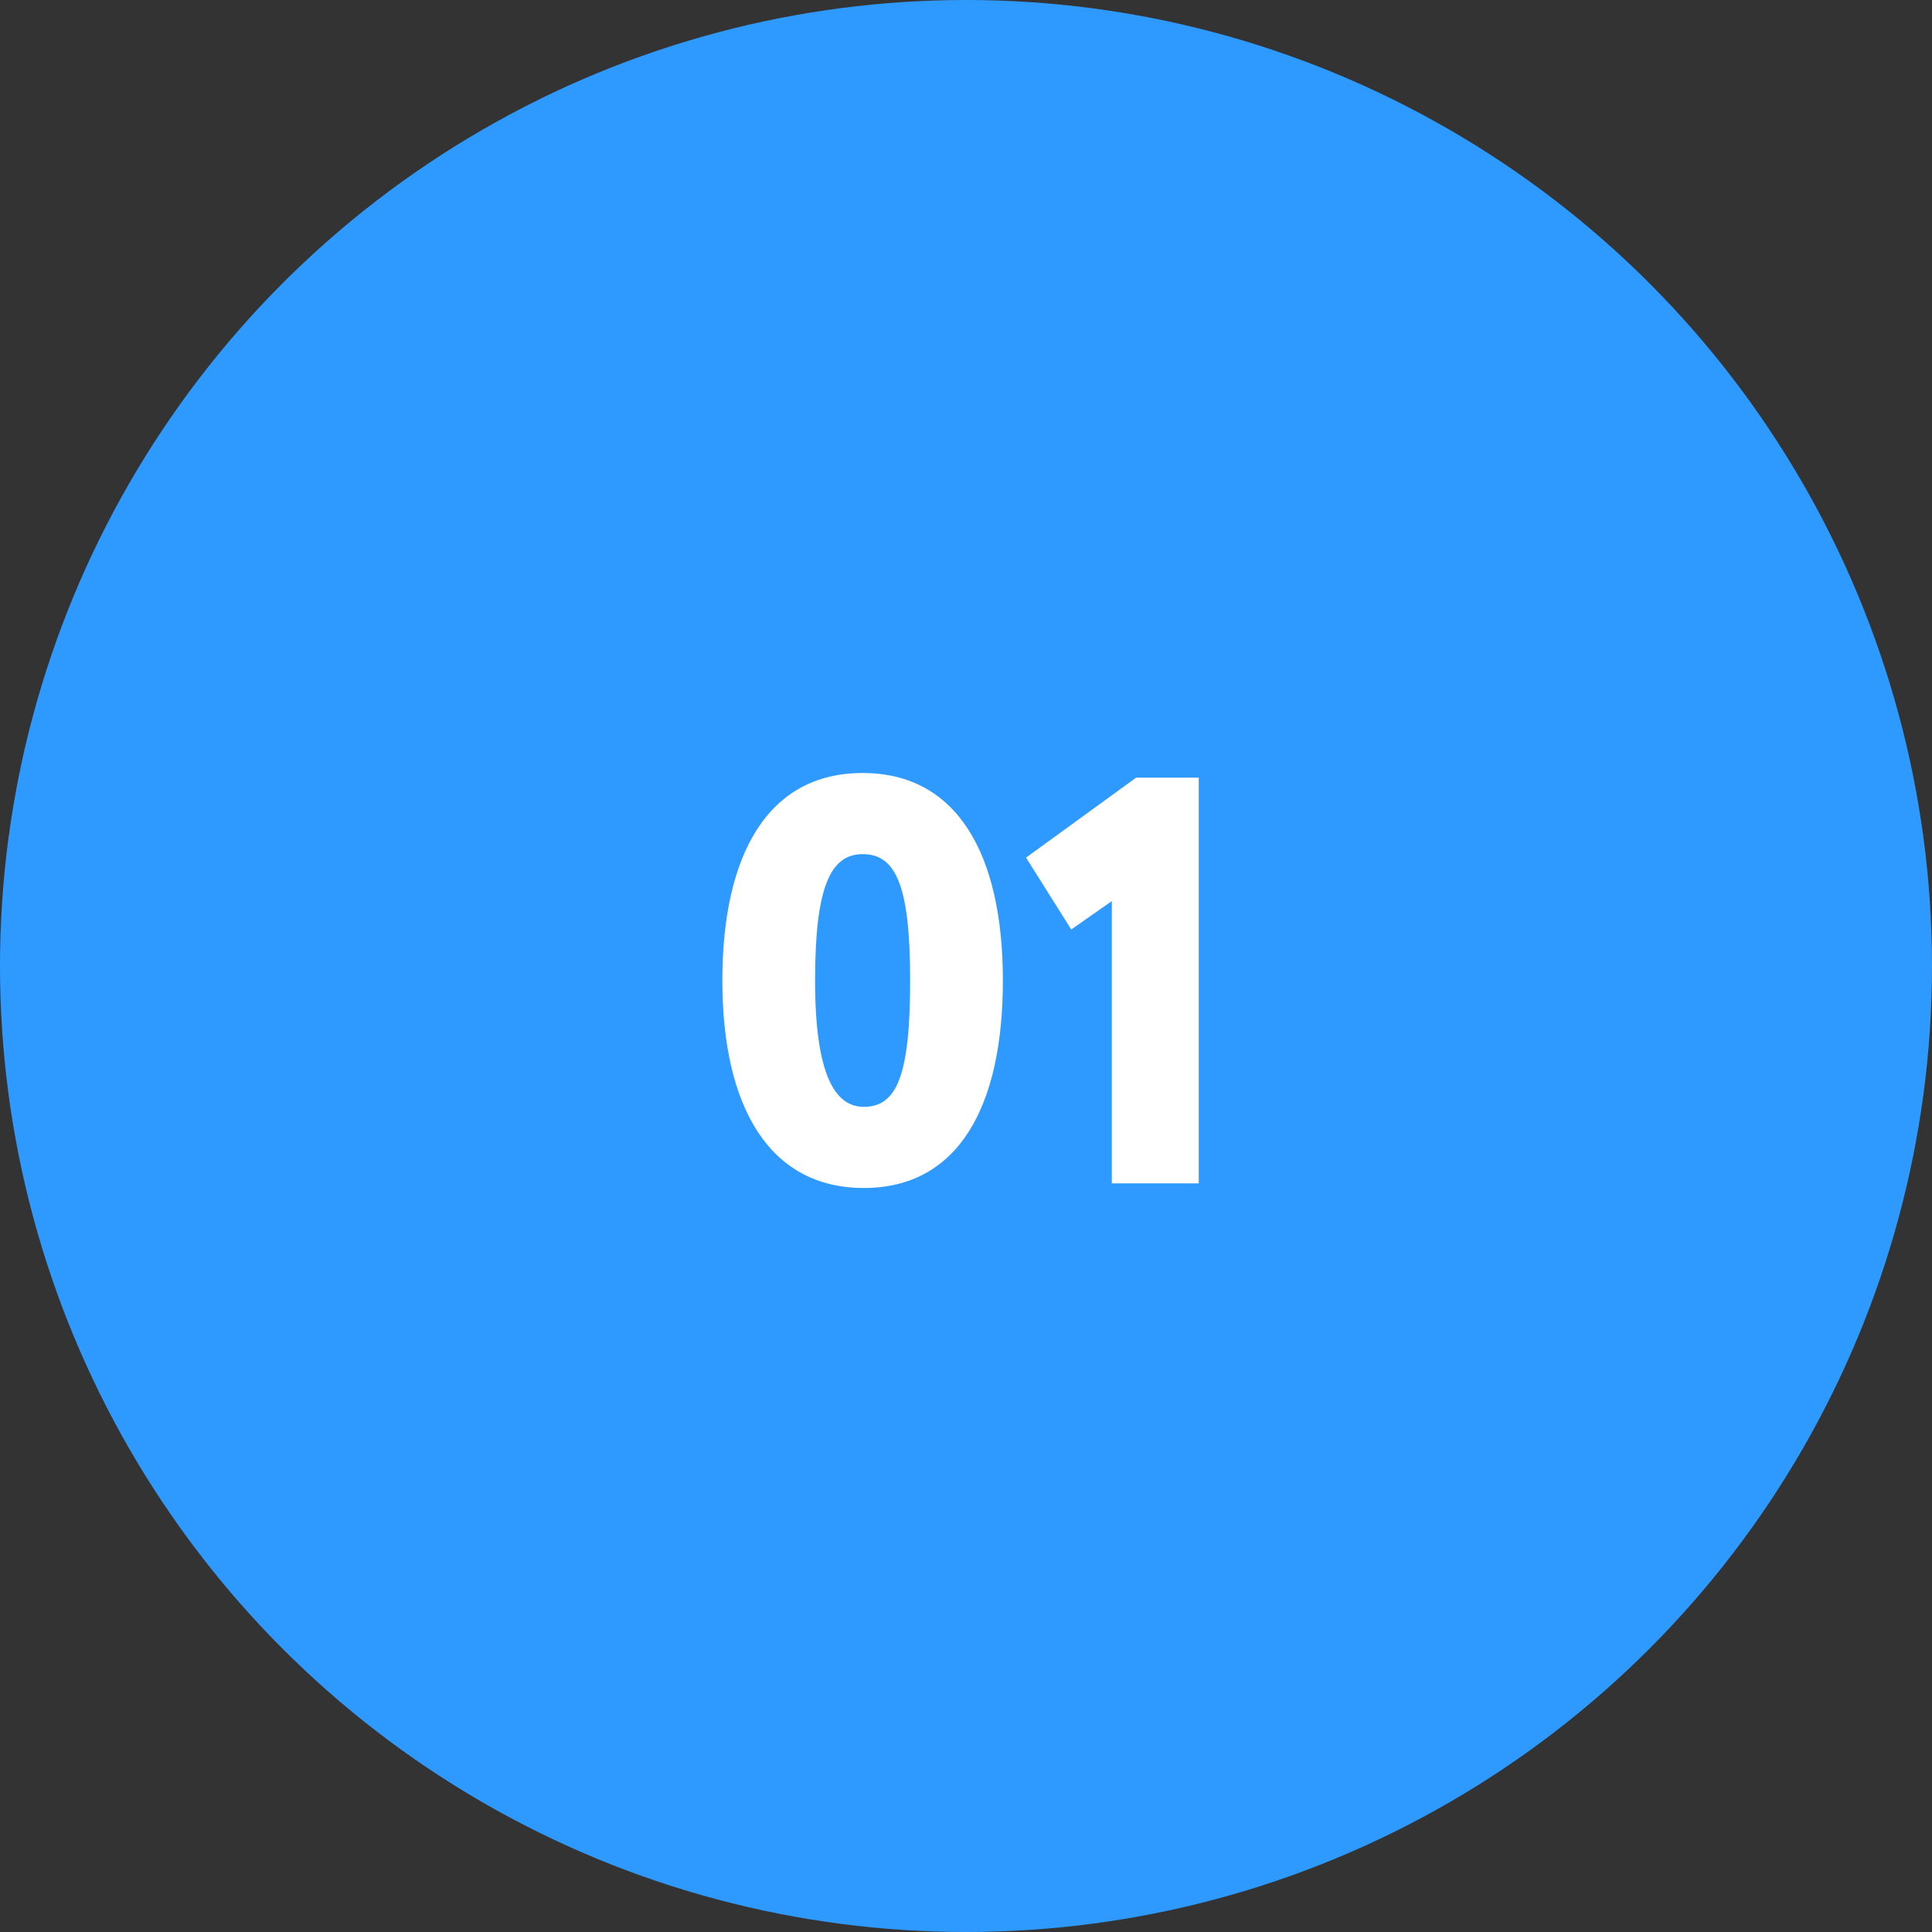
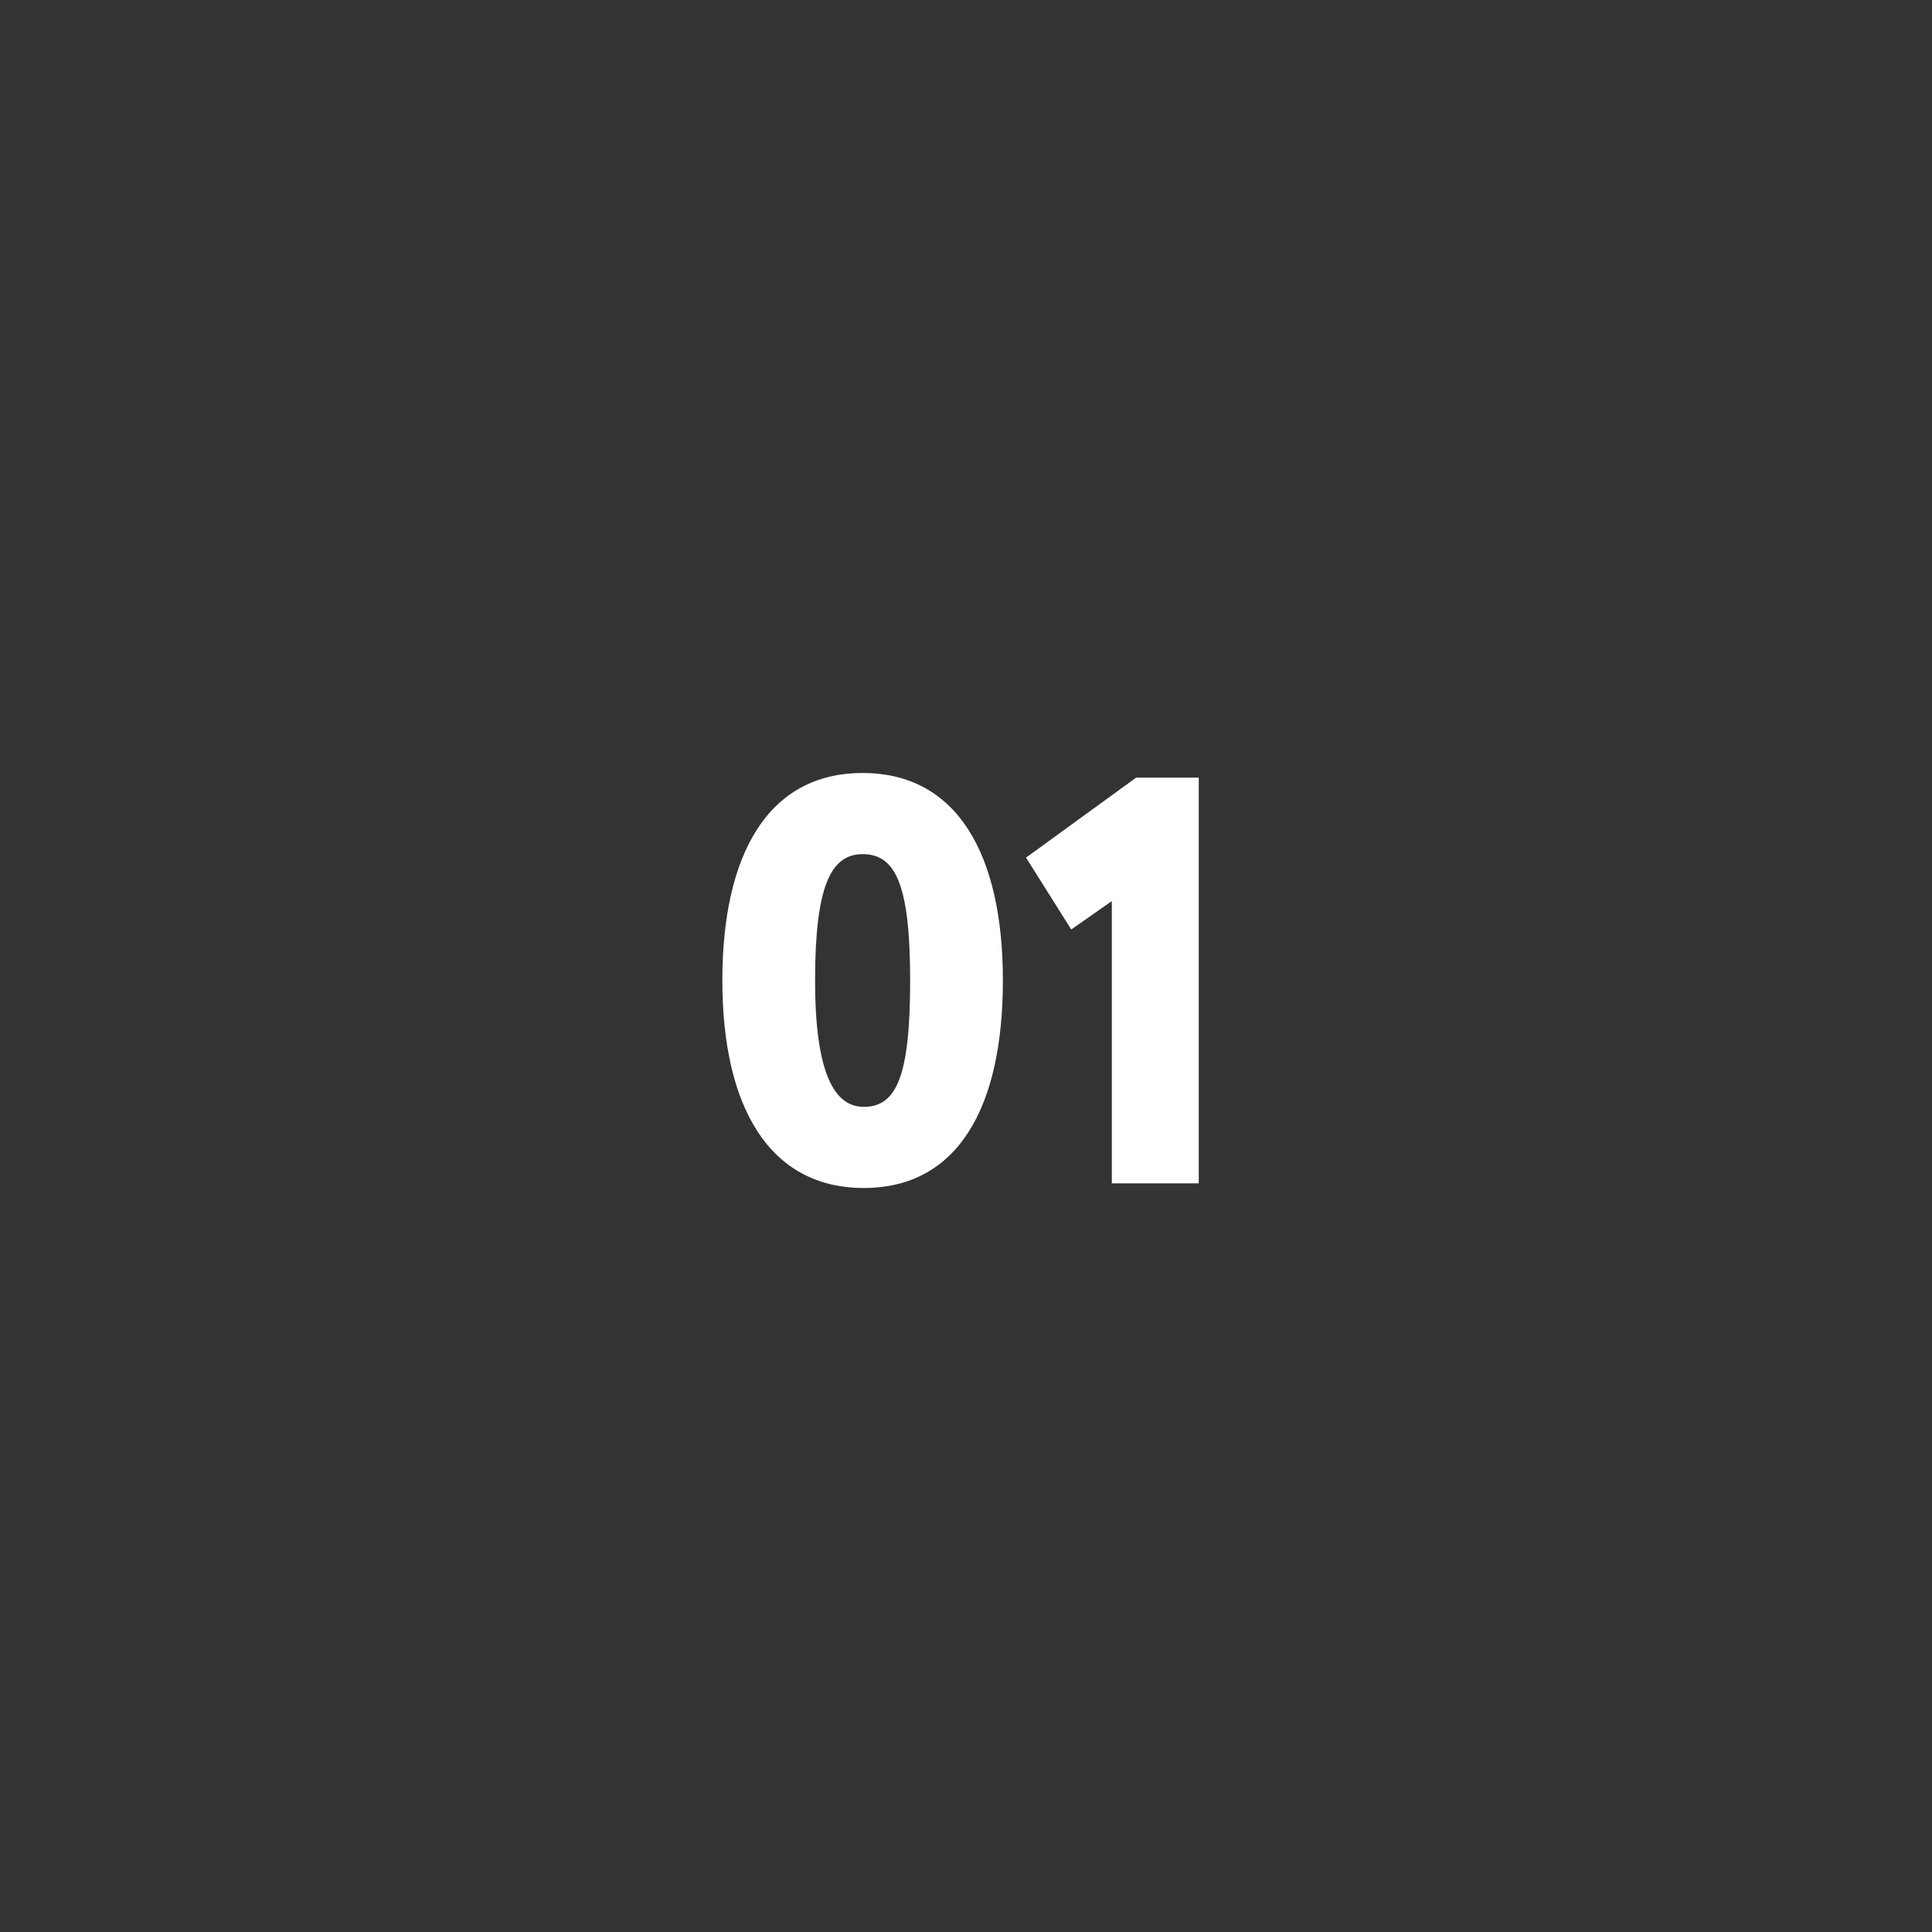
<svg xmlns="http://www.w3.org/2000/svg" width="80" height="80" viewBox="0 0 80 80" fill="none">
  <rect x="0" y="0" width="80" height="80" fill="#333333" stroke="none" />
-   <circle cx="40" cy="40" r="40" fill="#2E9AFF" />
  <path d="M29.911 40.6C29.911 45.832 31.855 49.192 35.767 49.192C39.679 49.192 41.527 45.832 41.527 40.6C41.527 35.368 39.631 32.008 35.719 32.008C31.807 32.008 29.911 35.368 29.911 40.6ZM33.751 40.6C33.751 36.76 34.375 35.368 35.719 35.368C37.087 35.368 37.687 36.64 37.687 40.6C37.687 44.536 37.135 45.832 35.767 45.832C34.567 45.832 33.751 44.488 33.751 40.6ZM42.486 35.512L44.358 38.488L46.038 37.312V49H49.638V32.2H47.046L42.486 35.512Z" fill="white" />
</svg>